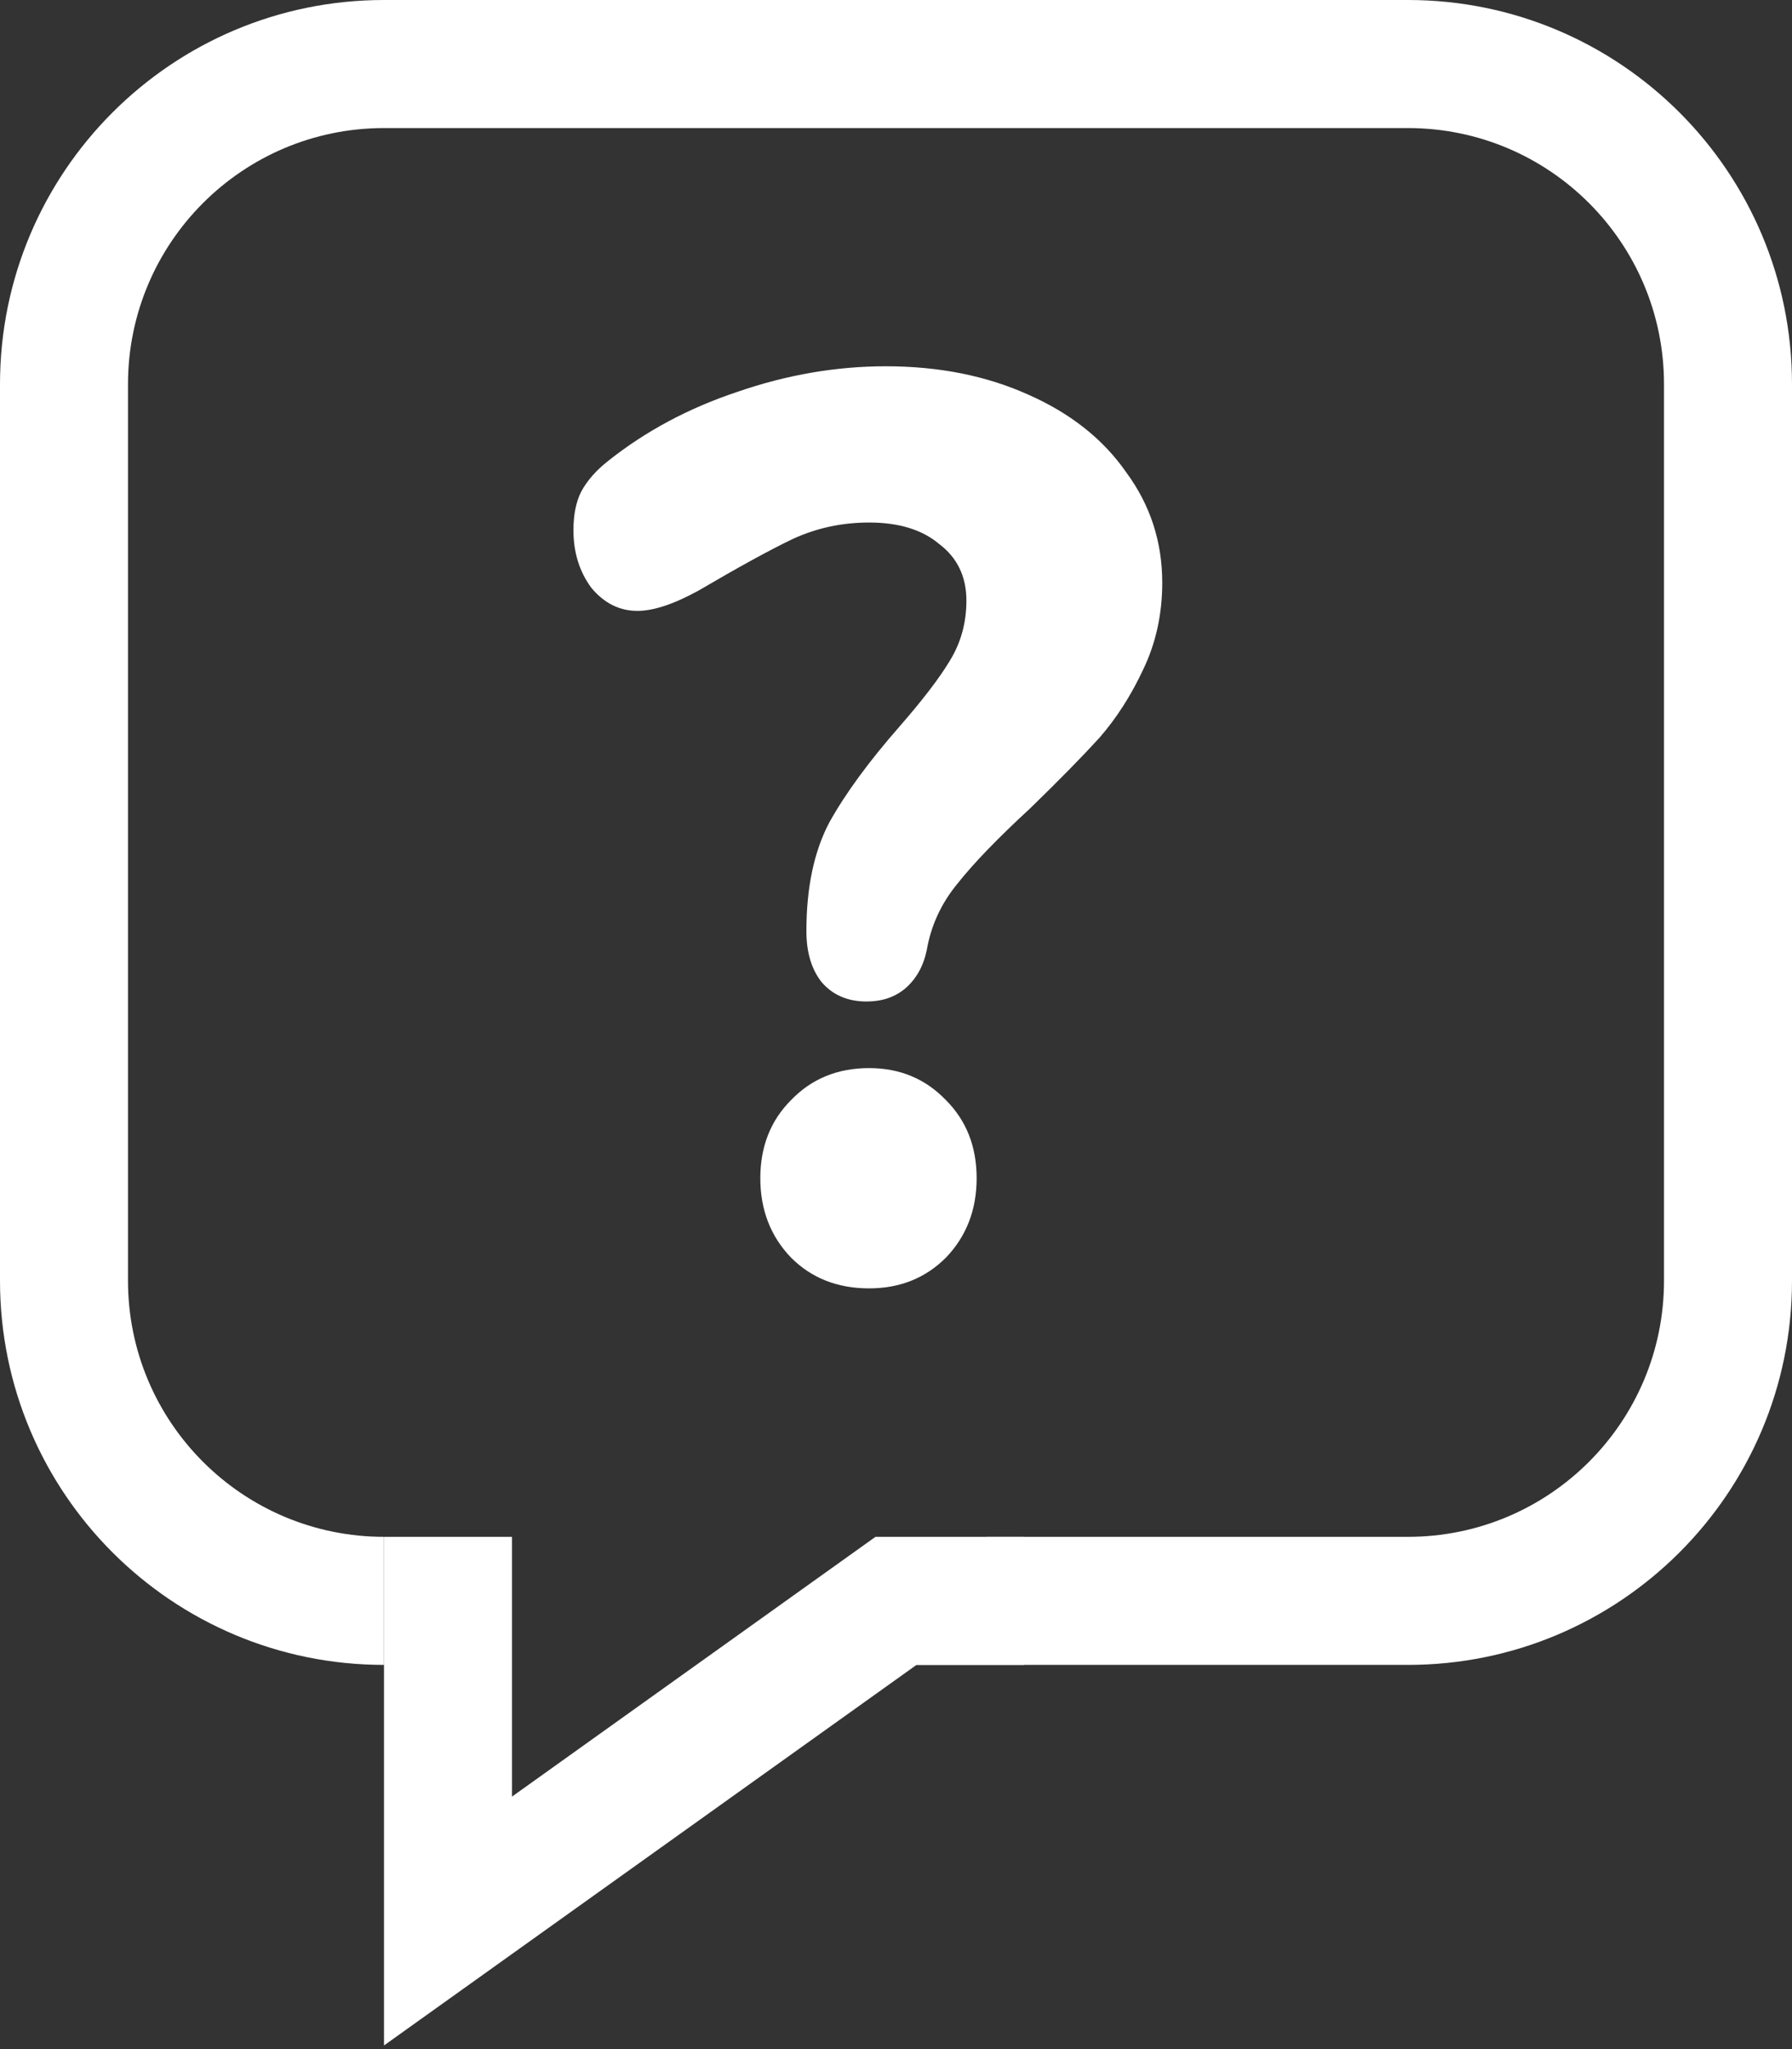
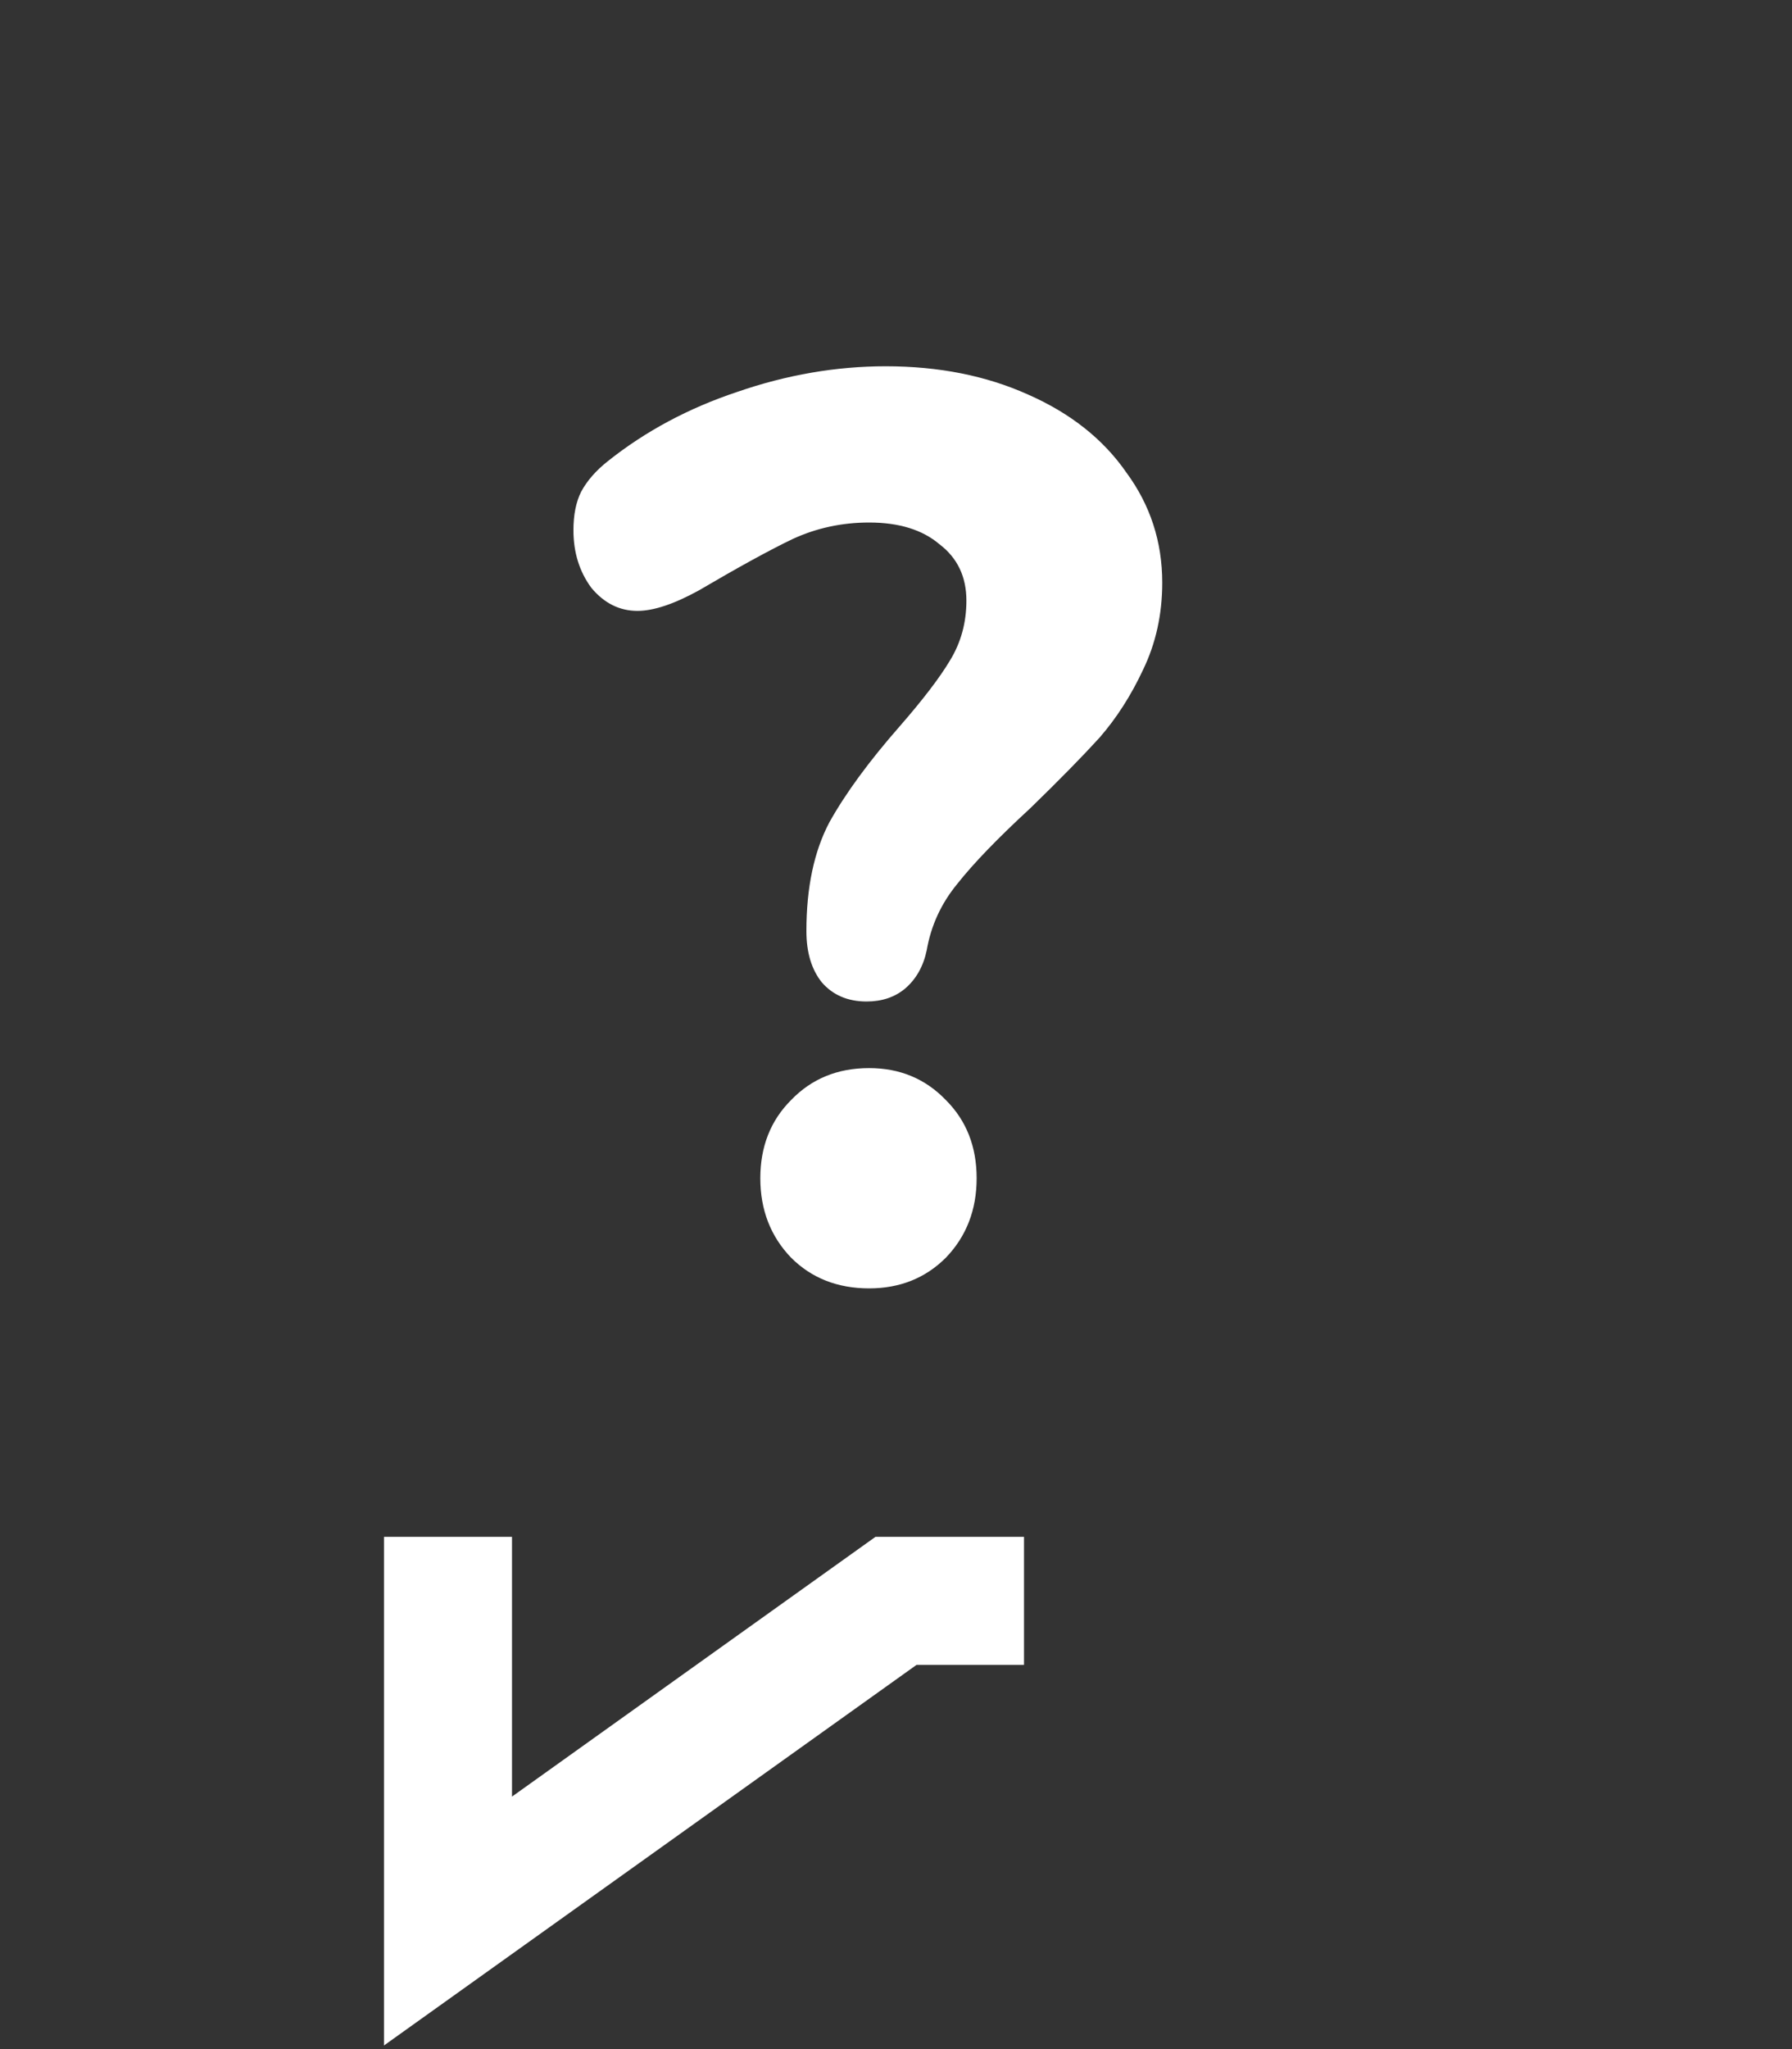
<svg xmlns="http://www.w3.org/2000/svg" width="28" height="32" viewBox="0 0 28 32" fill="none">
  <rect x="0" y="0" width="28" height="32" fill="#333333" stroke="none" />
  <path d="M13.54 15.64C13.247 15.64 13.013 15.54 12.84 15.34C12.68 15.14 12.6 14.873 12.6 14.54C12.6 13.86 12.72 13.293 12.96 12.84C13.213 12.387 13.58 11.887 14.06 11.34C14.42 10.927 14.68 10.587 14.84 10.32C15.013 10.04 15.1 9.727 15.1 9.38C15.1 9.007 14.96 8.713 14.68 8.5C14.413 8.273 14.047 8.16 13.58 8.16C13.153 8.16 12.753 8.247 12.38 8.42C12.02 8.593 11.533 8.86 10.92 9.22C10.533 9.433 10.213 9.54 9.96 9.54C9.68 9.54 9.44 9.42 9.24 9.18C9.053 8.927 8.96 8.627 8.96 8.28C8.96 8.04 9 7.84 9.08 7.68C9.173 7.507 9.313 7.347 9.5 7.2C10.087 6.733 10.76 6.373 11.52 6.12C12.293 5.853 13.067 5.72 13.84 5.72C14.667 5.72 15.407 5.867 16.06 6.16C16.727 6.453 17.24 6.86 17.6 7.38C17.973 7.887 18.16 8.46 18.16 9.1C18.16 9.593 18.06 10.047 17.86 10.46C17.673 10.86 17.447 11.213 17.18 11.52C16.913 11.813 16.553 12.18 16.1 12.62C15.593 13.087 15.213 13.48 14.96 13.8C14.707 14.107 14.547 14.453 14.48 14.84C14.427 15.093 14.313 15.293 14.14 15.44C13.98 15.573 13.78 15.64 13.54 15.64ZM13.58 20.12C13.087 20.12 12.68 19.96 12.36 19.64C12.04 19.307 11.88 18.893 11.88 18.4C11.88 17.907 12.04 17.5 12.36 17.18C12.68 16.847 13.087 16.68 13.58 16.68C14.06 16.68 14.46 16.847 14.78 17.18C15.1 17.5 15.26 17.907 15.26 18.4C15.26 18.893 15.1 19.307 14.78 19.64C14.46 19.96 14.06 20.12 13.58 20.12Z" fill="white" />
-   <path fill-rule="evenodd" clip-rule="evenodd" d="M6 2H22C24.209 2 26 3.791 26 6V20C26 22.209 24.209 24 22 24H15.414L13.707 25.707L13.414 26H22C25.314 26 28 23.314 28 20V6C28 2.686 25.314 0 22 0H6C2.686 0 0 2.686 0 6V20C0 23.314 2.686 26 6 26L6 25L6 24C3.791 24 2 22.209 2 20V6C2 3.791 3.791 2 6 2Z" fill="white" />
  <path d="M7 24V30L14 25H16" stroke="white" stroke-width="2" />
</svg>